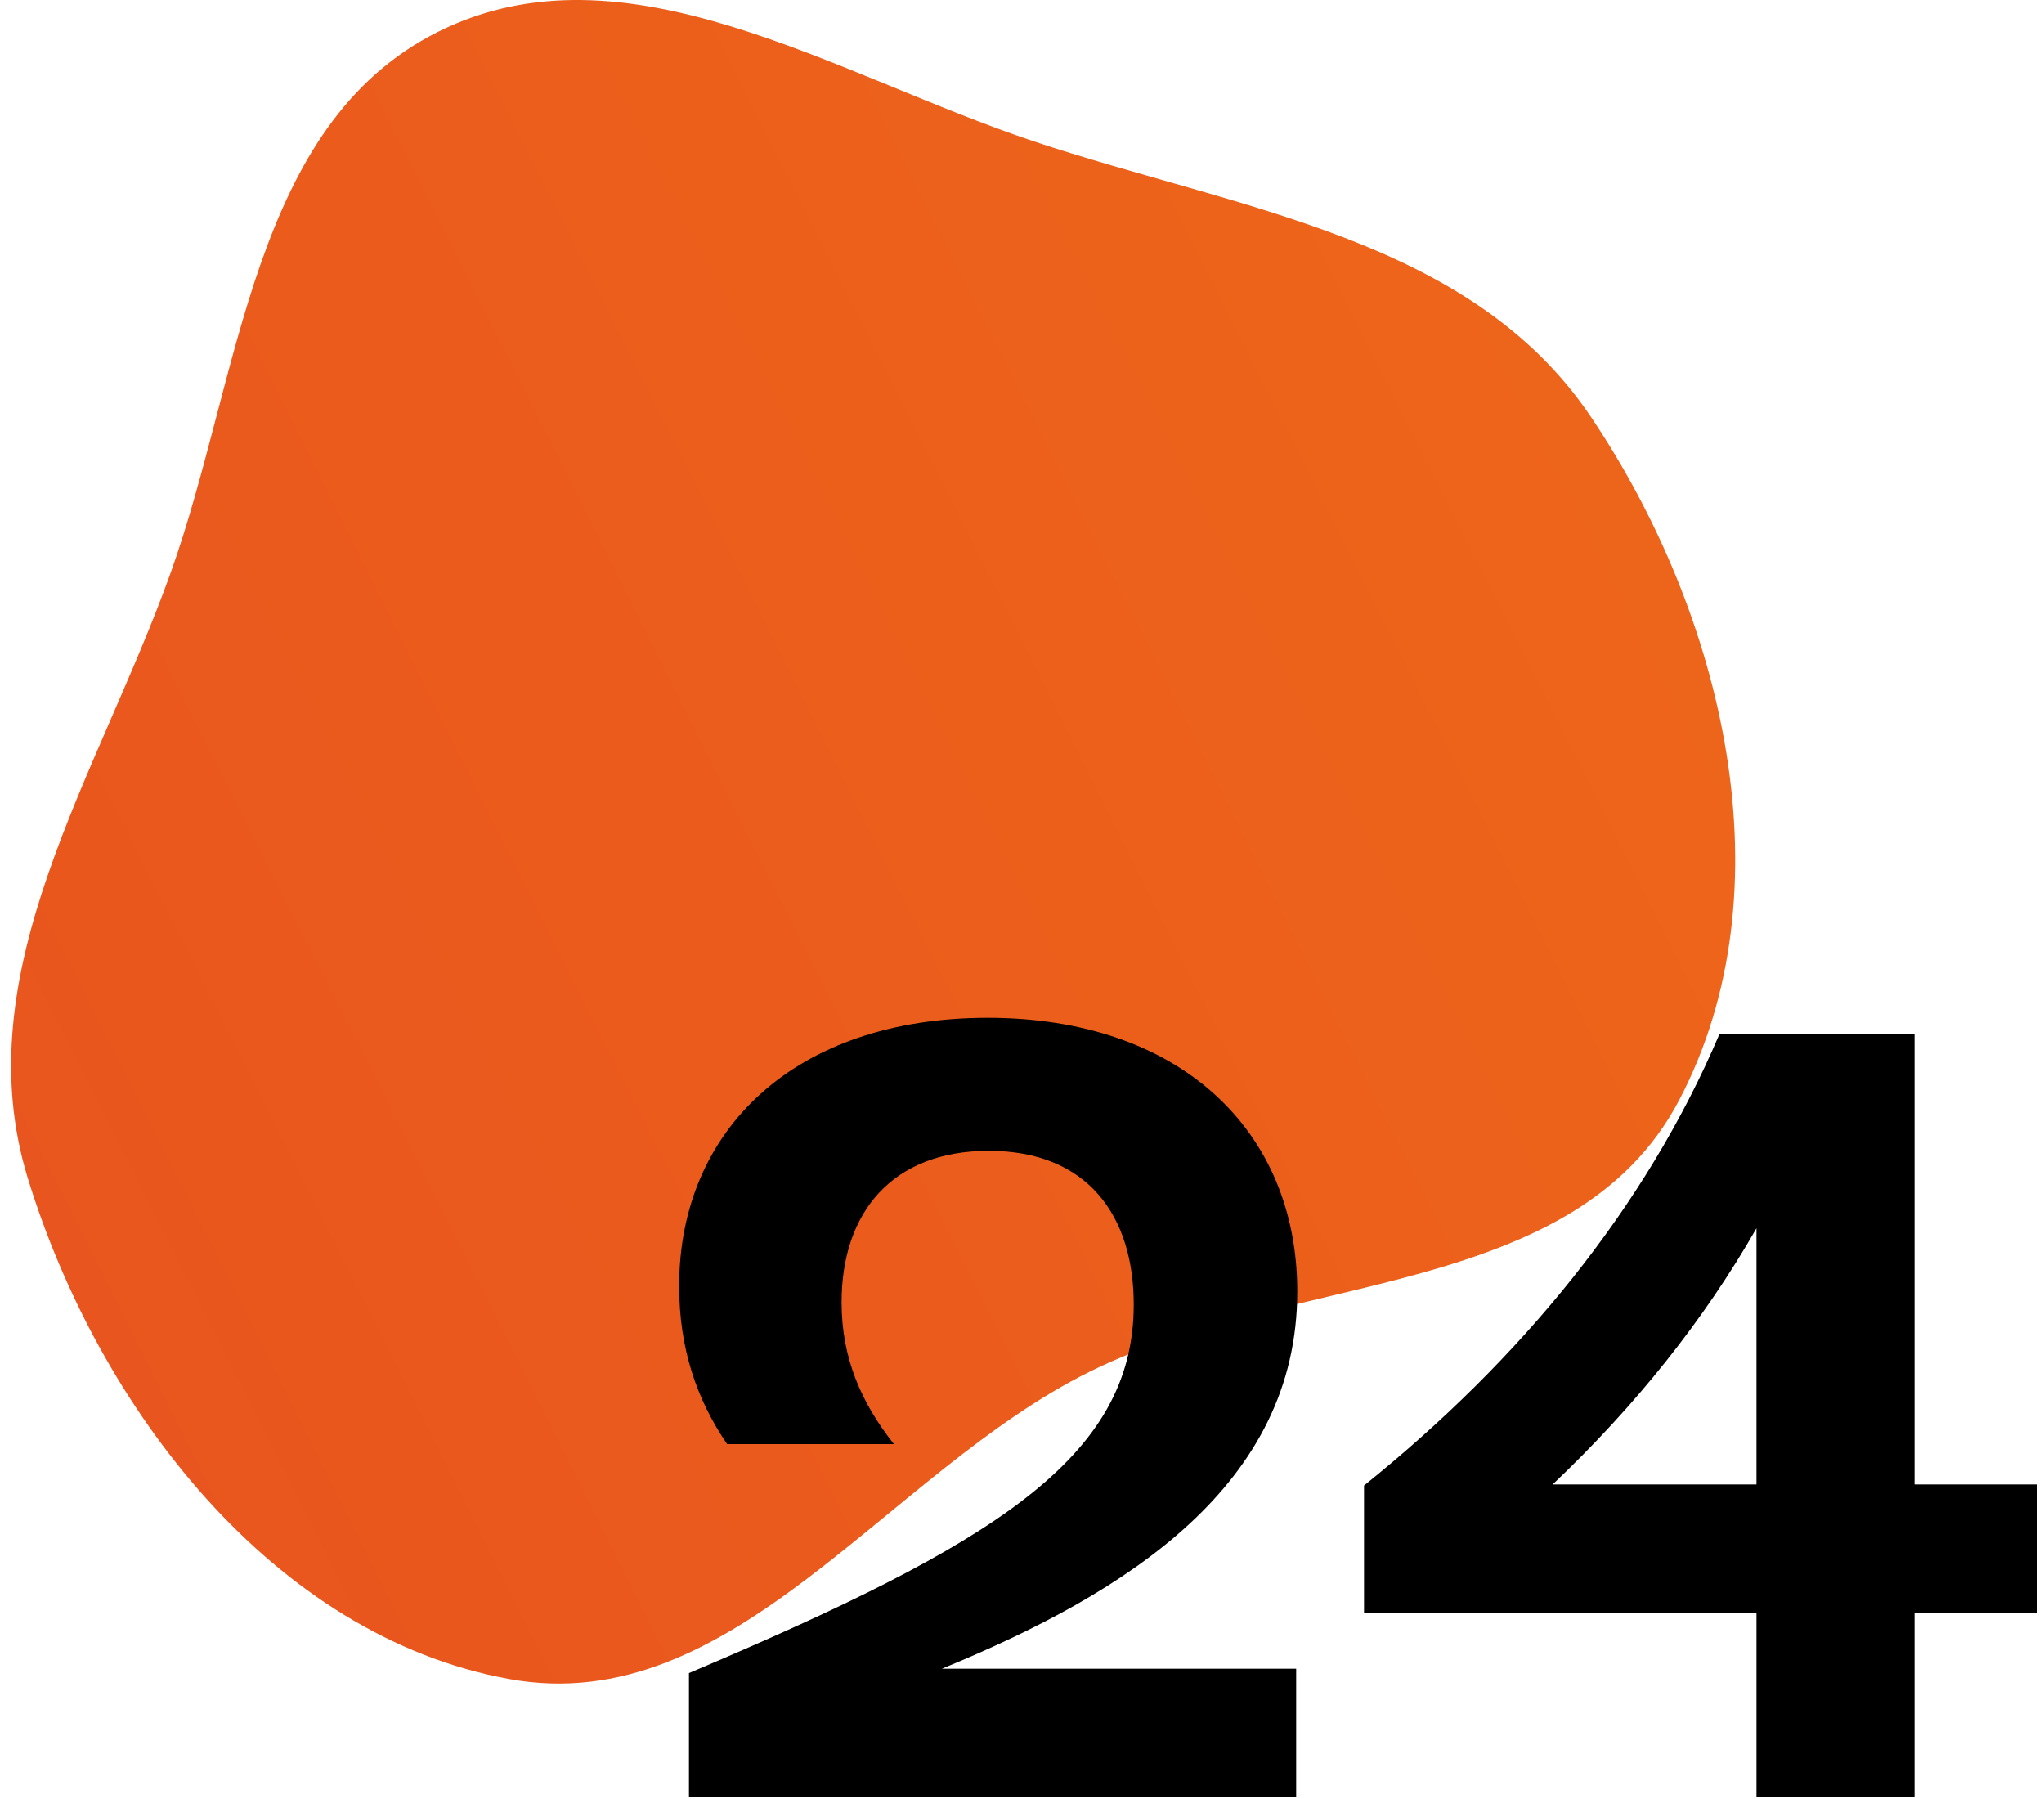
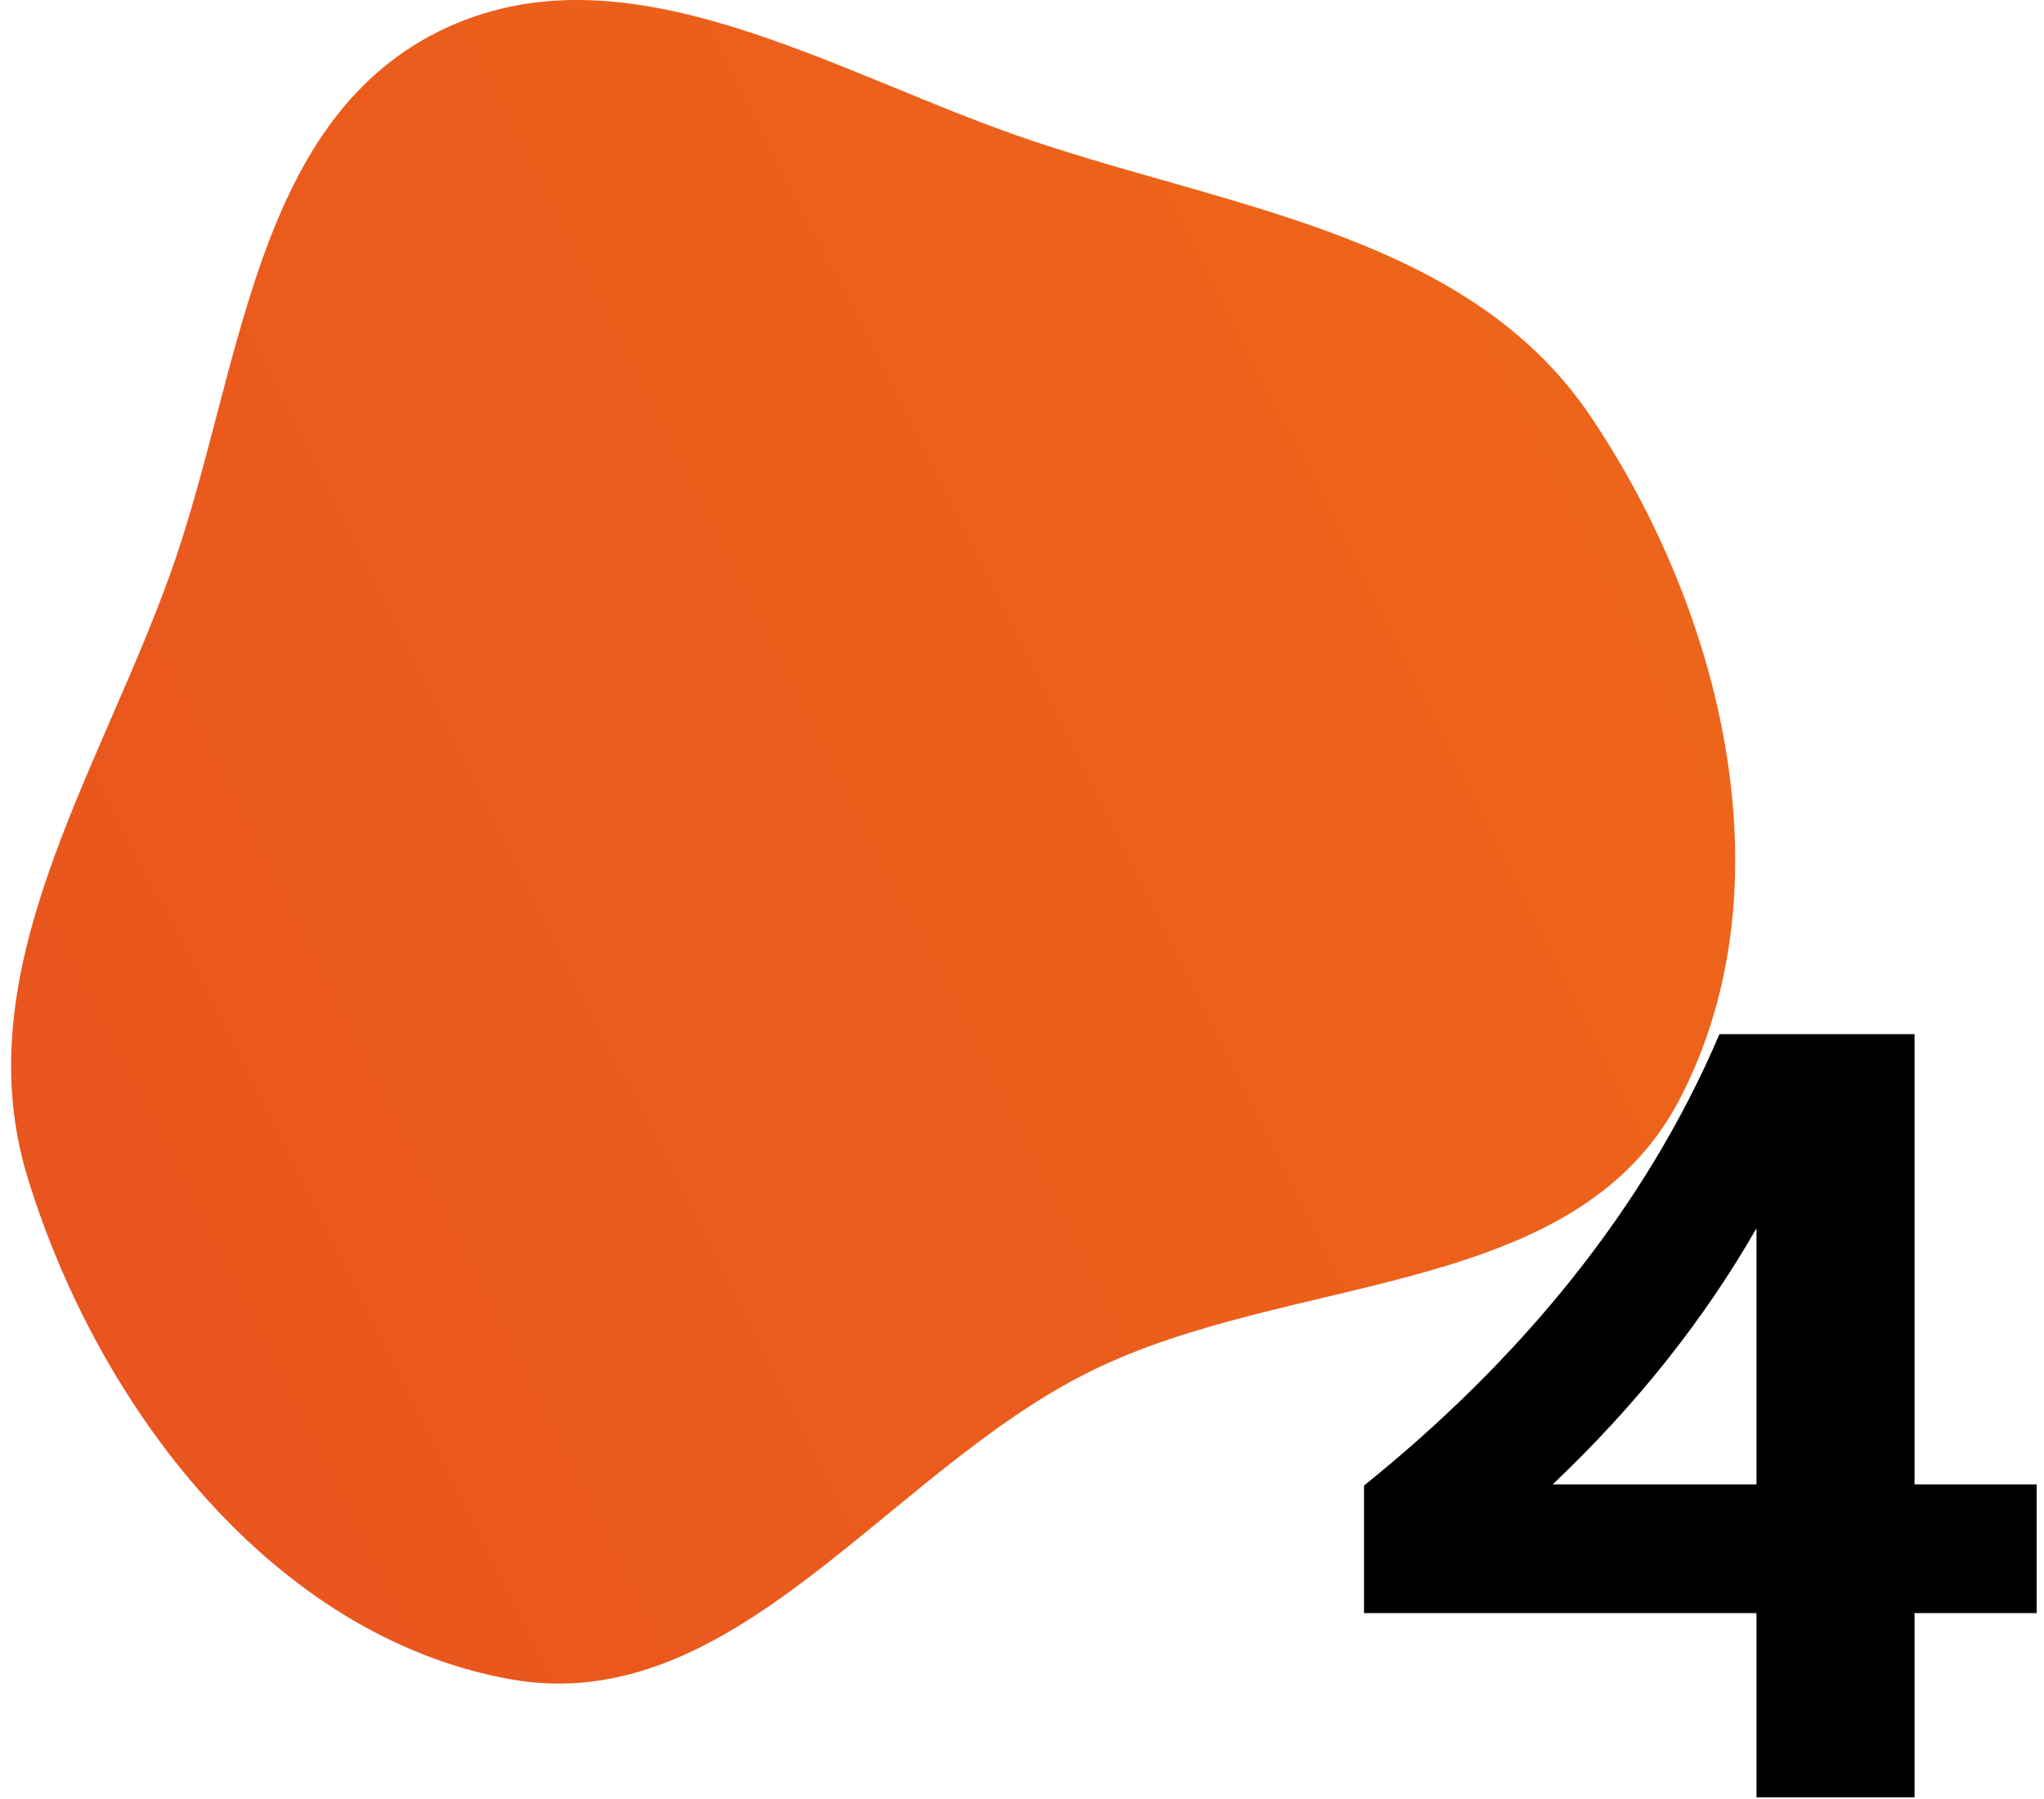
<svg xmlns="http://www.w3.org/2000/svg" width="150" height="132" viewBox="0 0 150 132" fill="none">
  <path fill-rule="evenodd" clip-rule="evenodd" d="M32.147 2.333C45.892 -4.541 61.245 5.49 75.872 10.372C90.841 15.368 107.893 17.432 116.737 30.567C126.528 45.108 131.339 65.25 123.234 80.707C115.554 95.352 94.783 93.314 79.998 100.63C65.017 108.044 53.849 126.205 37.365 123.198C20.042 120.039 7.206 103.319 2.027 86.408C-2.61 71.27 7.19 56.914 12.512 42.059C17.695 27.592 18.449 9.184 32.147 2.333Z" fill="url(#paint0_linear_98_23)" />
-   <path d="M95.2 94.76C95.2 108.92 82.8 116.84 69.12 122.44H95.12V131.88H50.56V122.76C72.88 113.32 83.2 107 83.2 95.72C83.2 89.24 79.84 84.44 72.56 84.44C65.52 84.44 61.76 88.92 61.76 95.56C61.76 99.64 63.2 102.92 65.6 105.96H53.36C51.12 102.68 49.84 98.92 49.84 94.36C49.84 82.92 58.32 74.68 72.48 74.68C86.56 74.68 95.2 82.92 95.2 94.76Z" fill="black" />
  <path d="M140.5 108.92H149.46V118.36H140.5V131.88H128.9V118.36H100.1V109C111.54 99.8 120.74 88.68 126.18 75.88H140.5V108.92ZM113.94 108.92H128.9V90.12C125.06 96.84 120.02 103.16 113.94 108.92Z" fill="black" />
  <defs>
    <linearGradient id="paint0_linear_98_23" x1="-346.481" y1="265.615" x2="508.739" y2="-165.167" gradientUnits="userSpaceOnUse">
      <stop stop-color="#DC252A" />
      <stop offset="1" stop-color="#FC9B0C" />
    </linearGradient>
  </defs>
</svg>